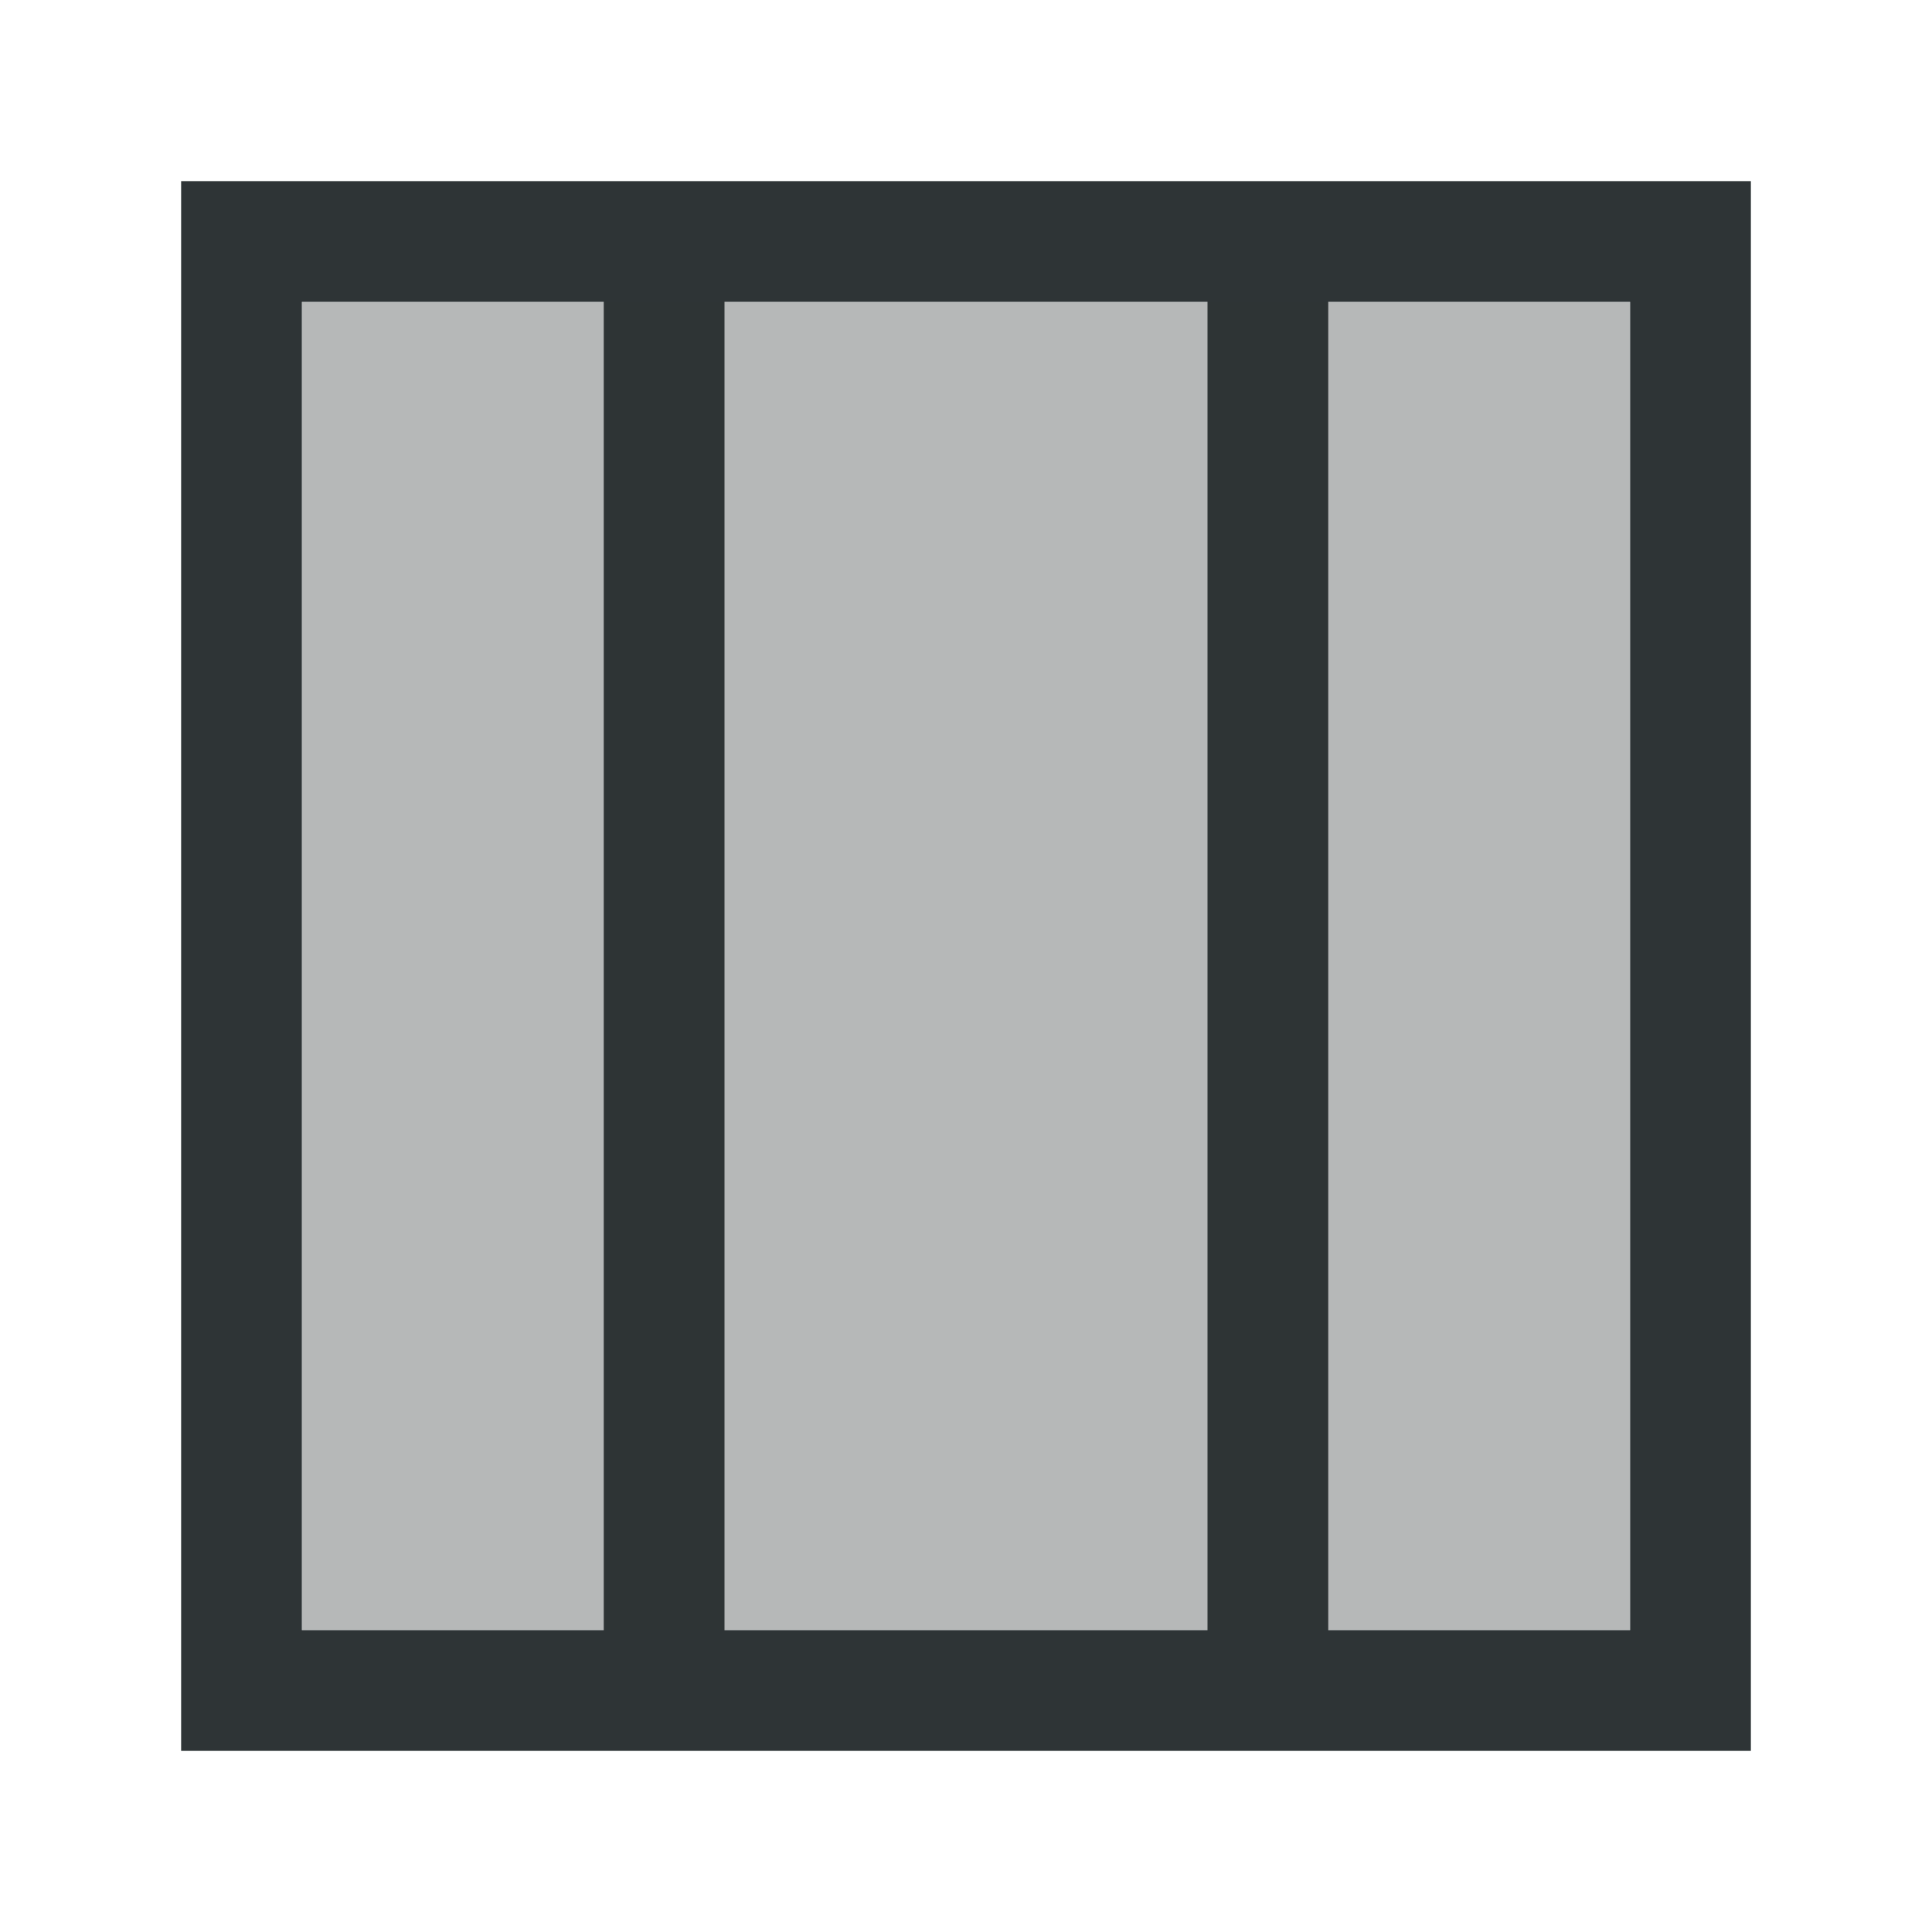
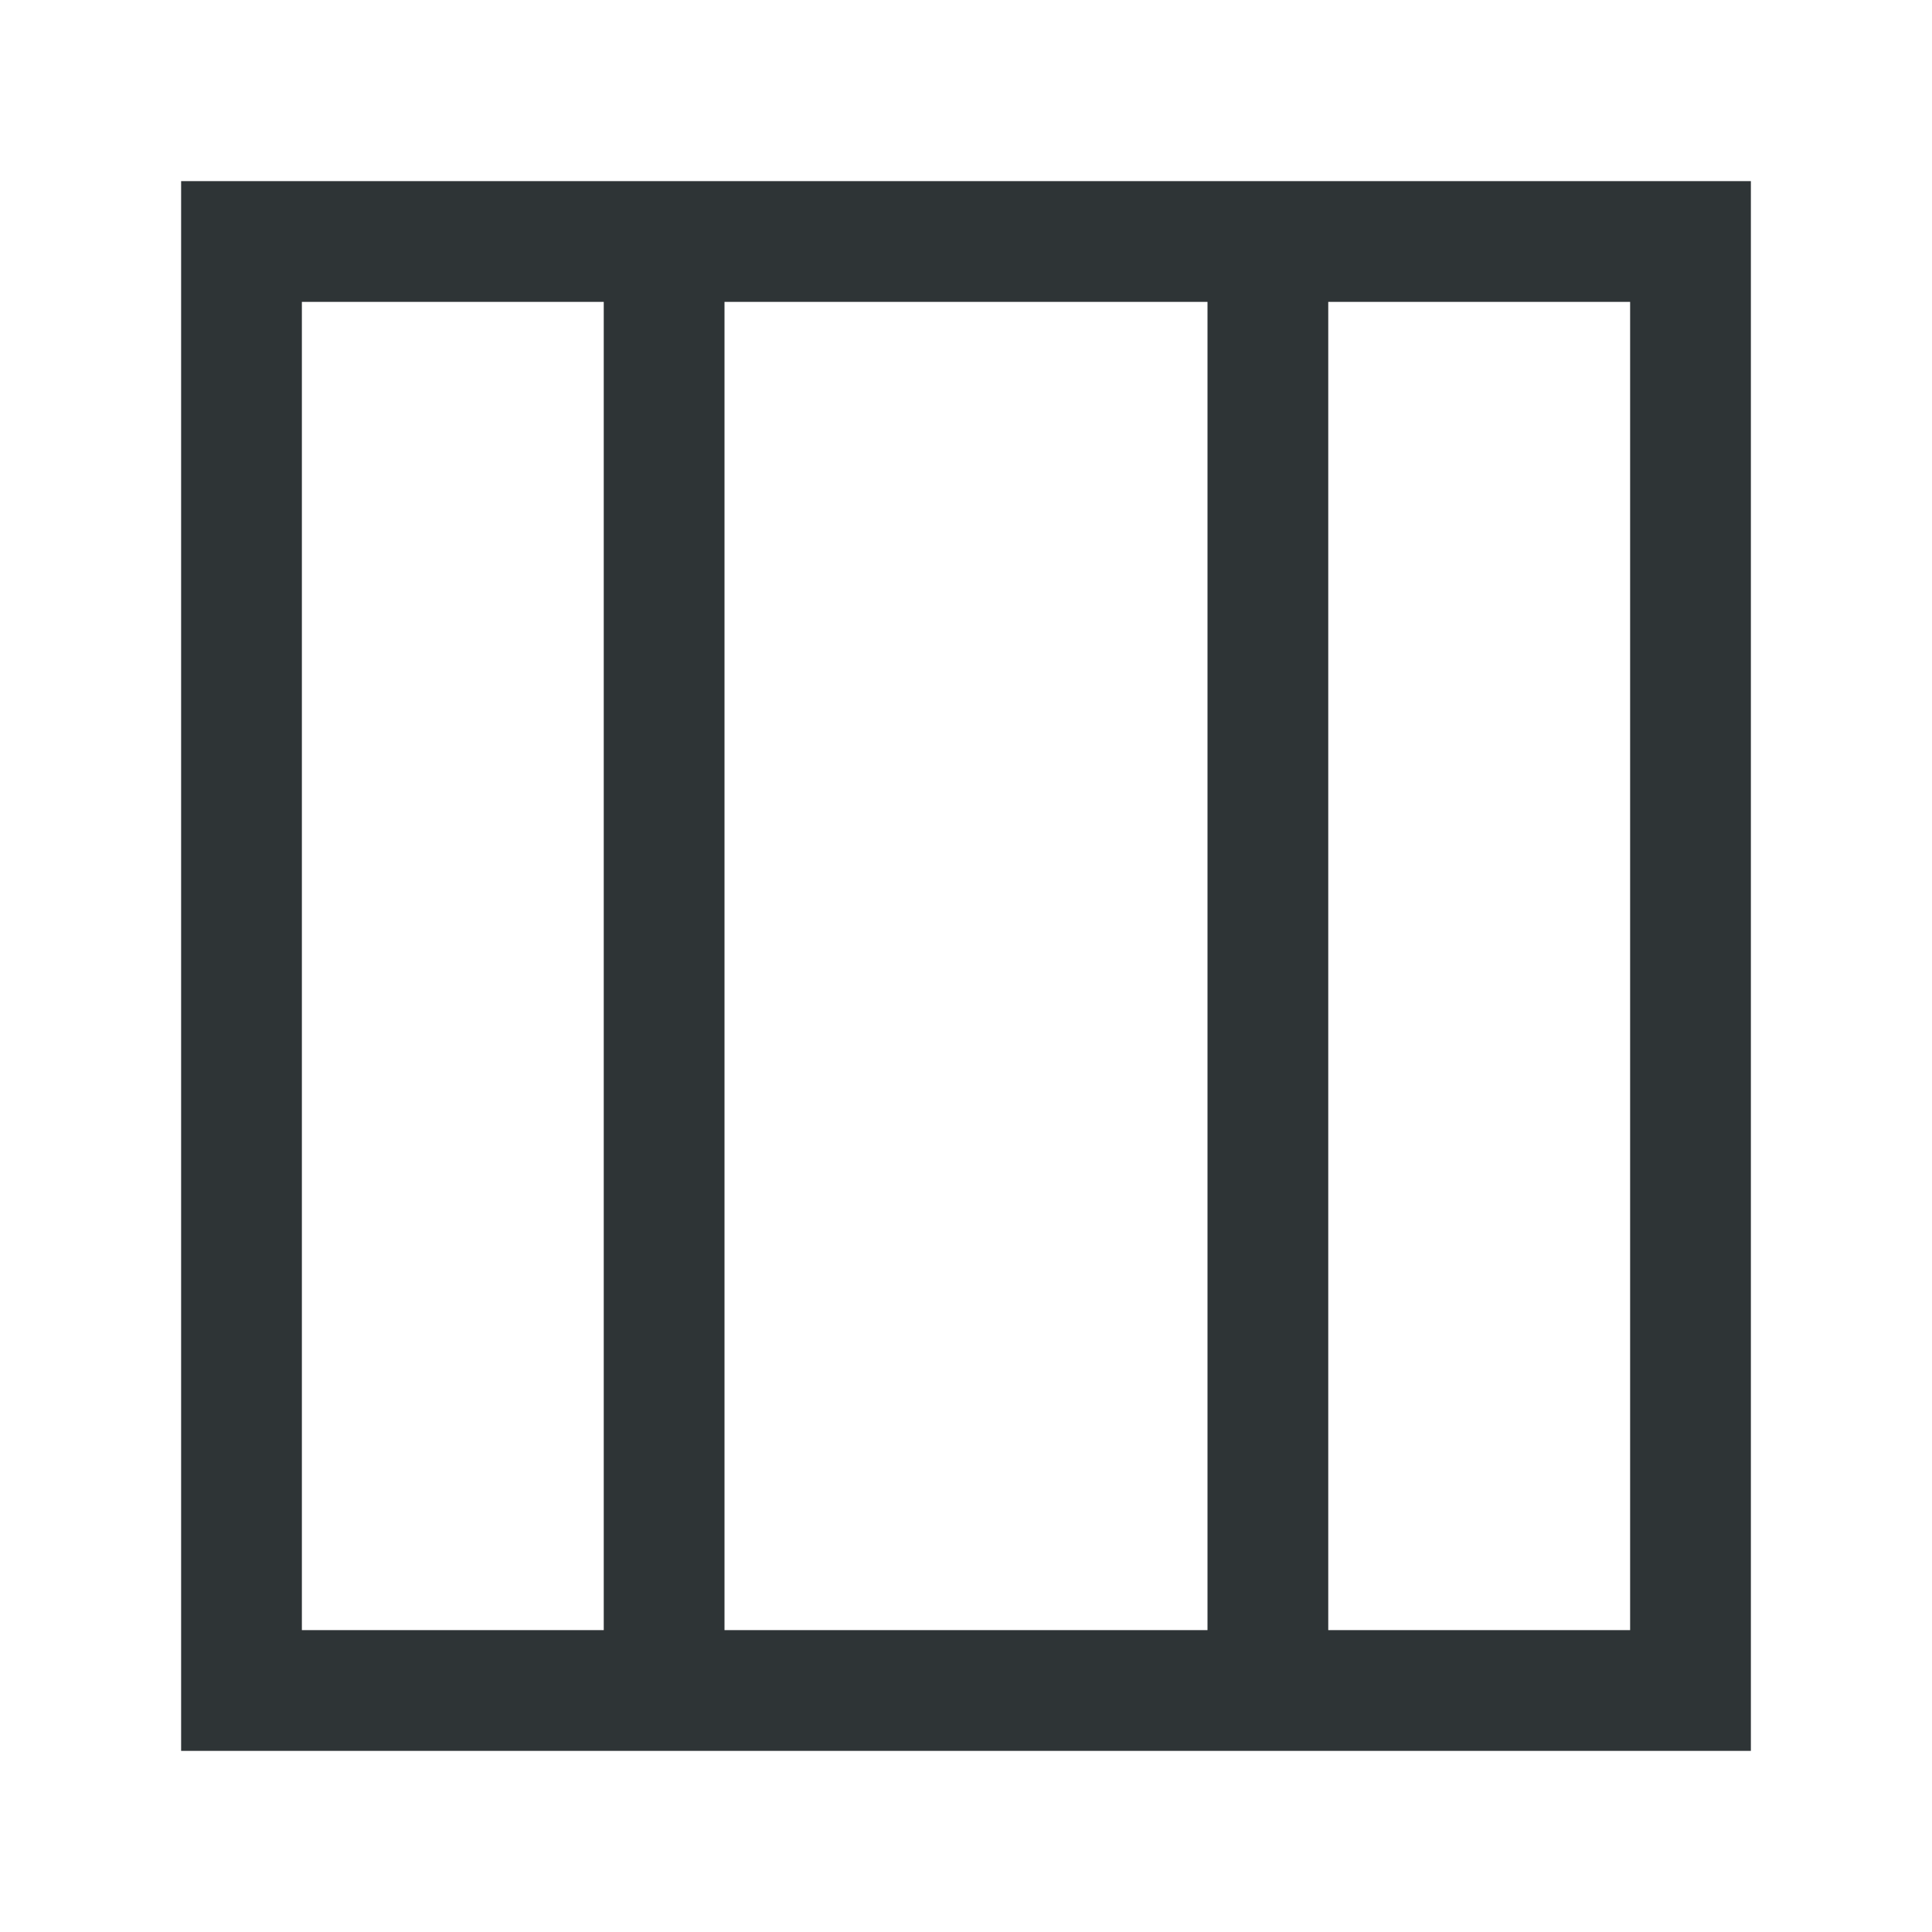
<svg xmlns="http://www.w3.org/2000/svg" height="32" viewBox="0 0 32 32" width="32">
  <g fill="#2e3436">
    <path d="m3 3v26h26v-26zm2 2h5v22h-5zm7 0h8v22h-8zm10 0h5v22h-5z" />
-     <path d="m5 5v22h22v-22z" opacity=".35" />
  </g>
</svg>